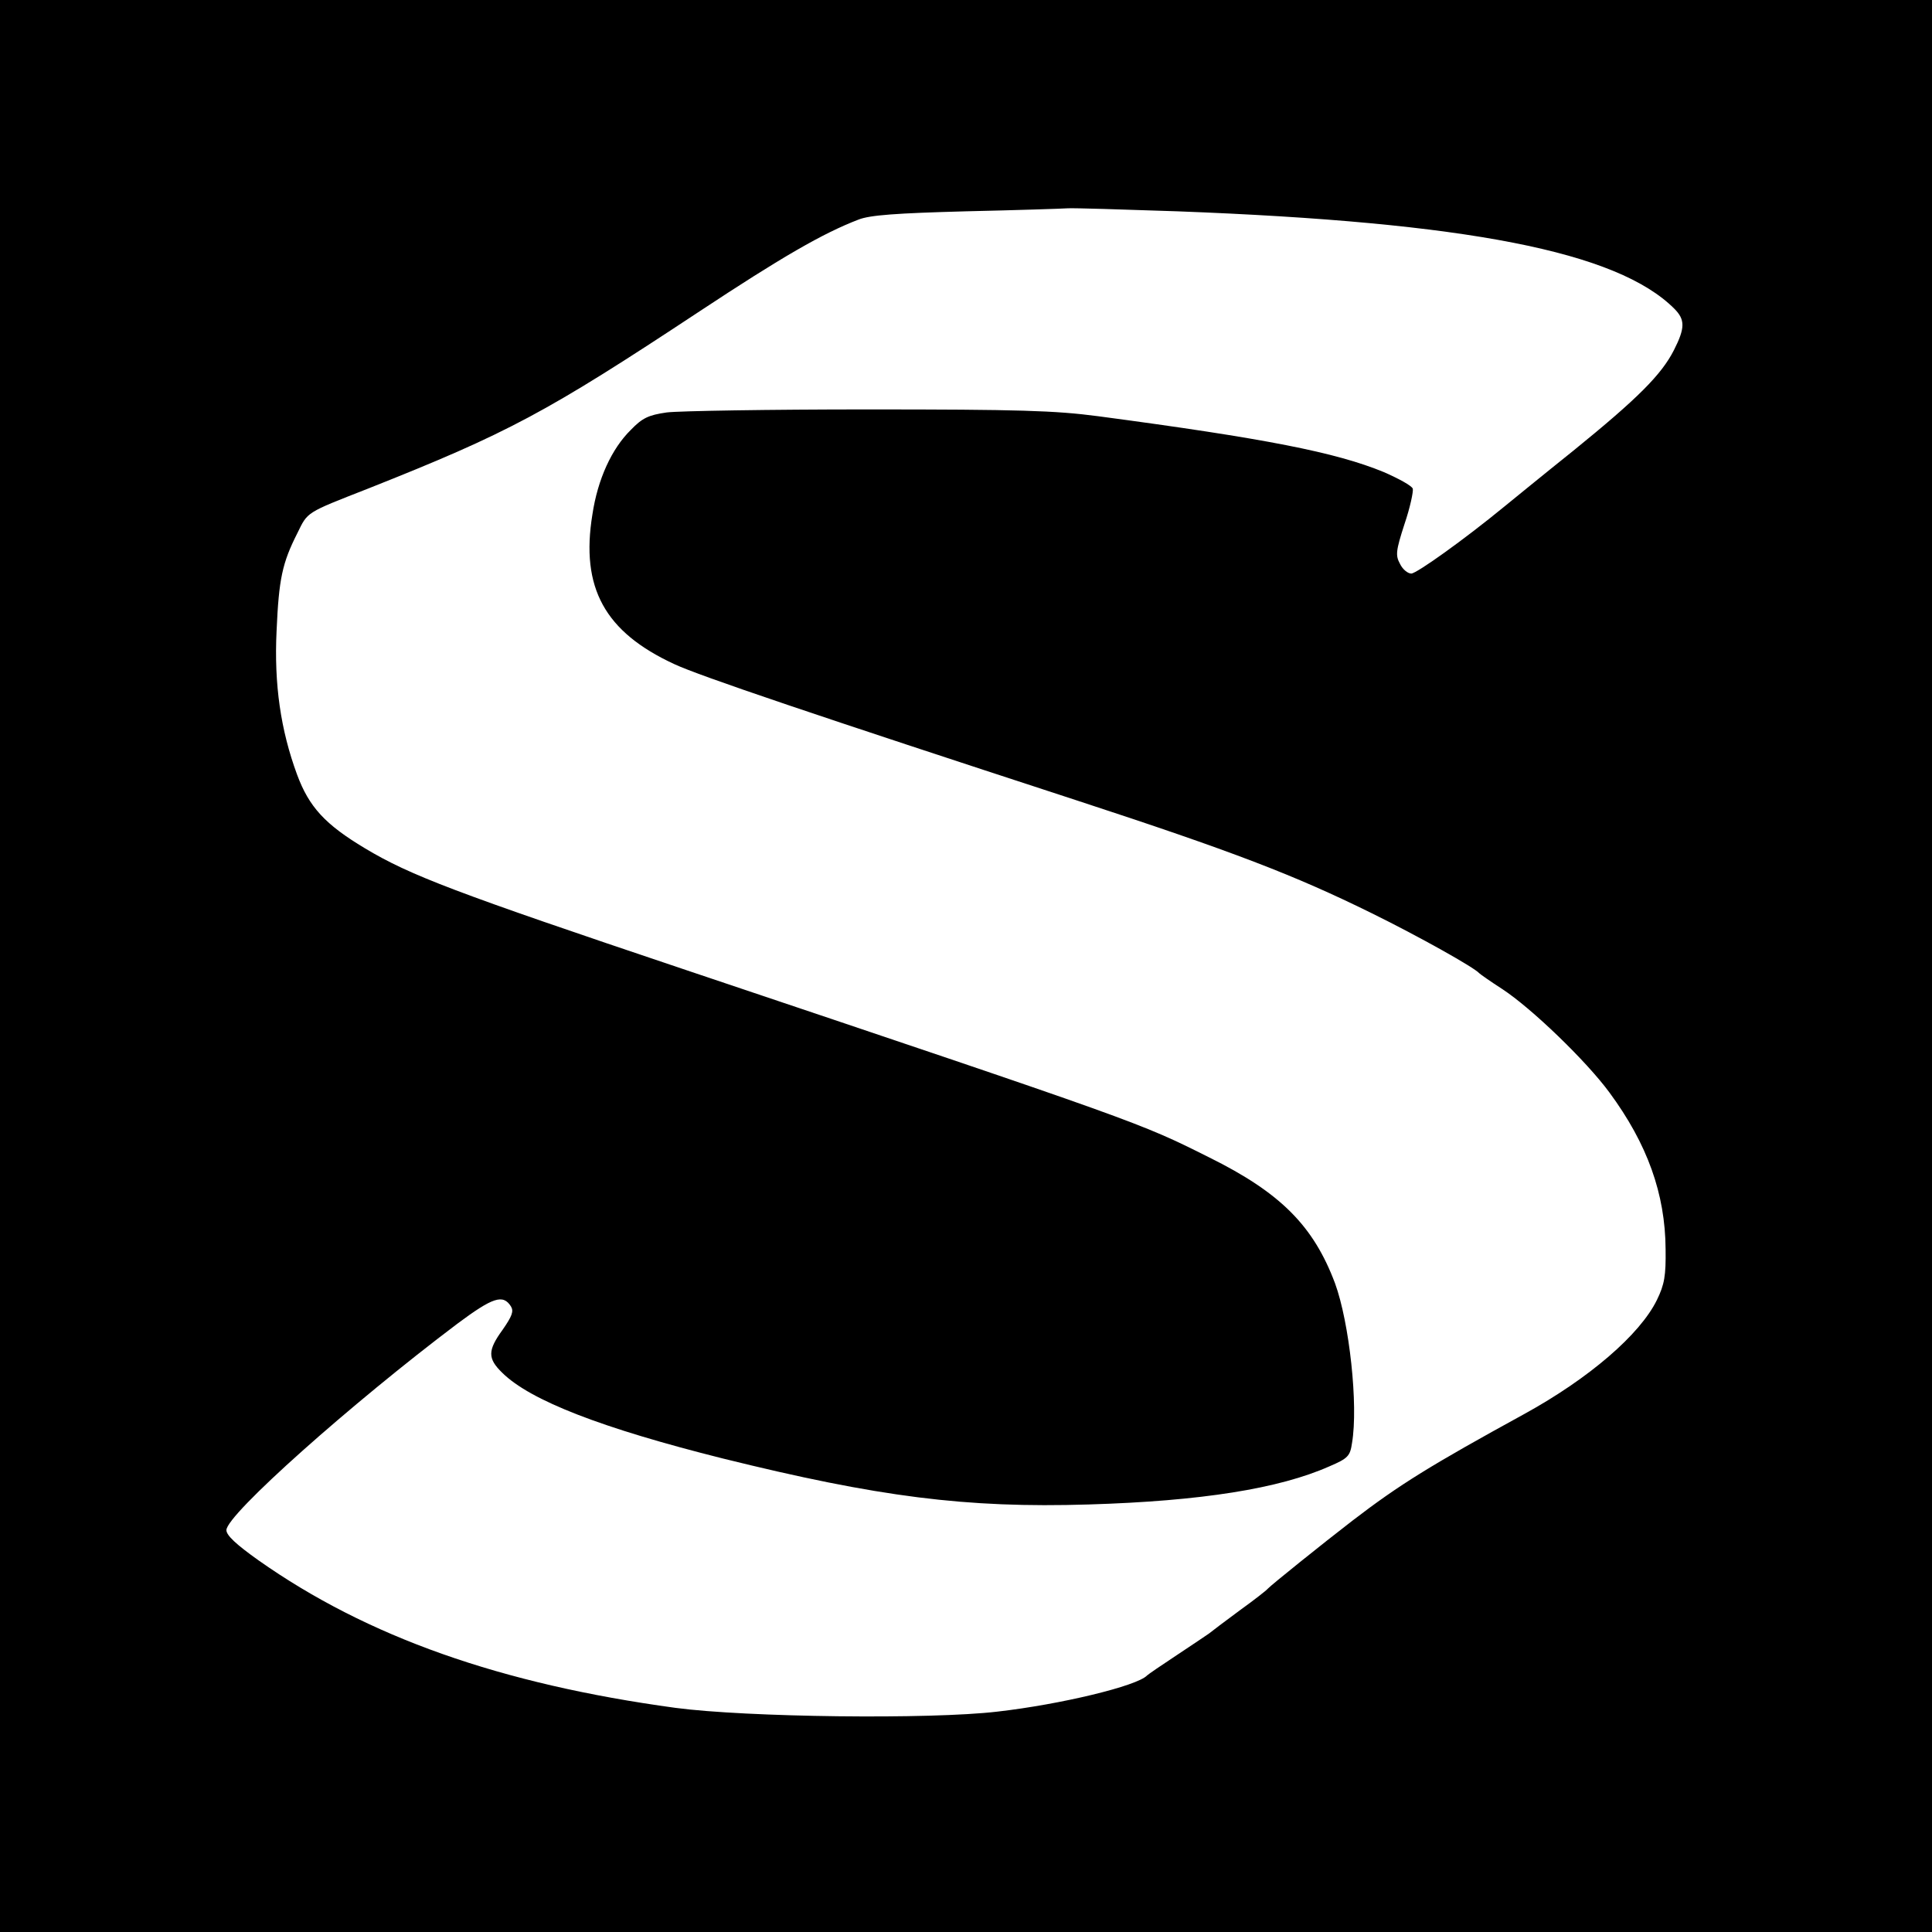
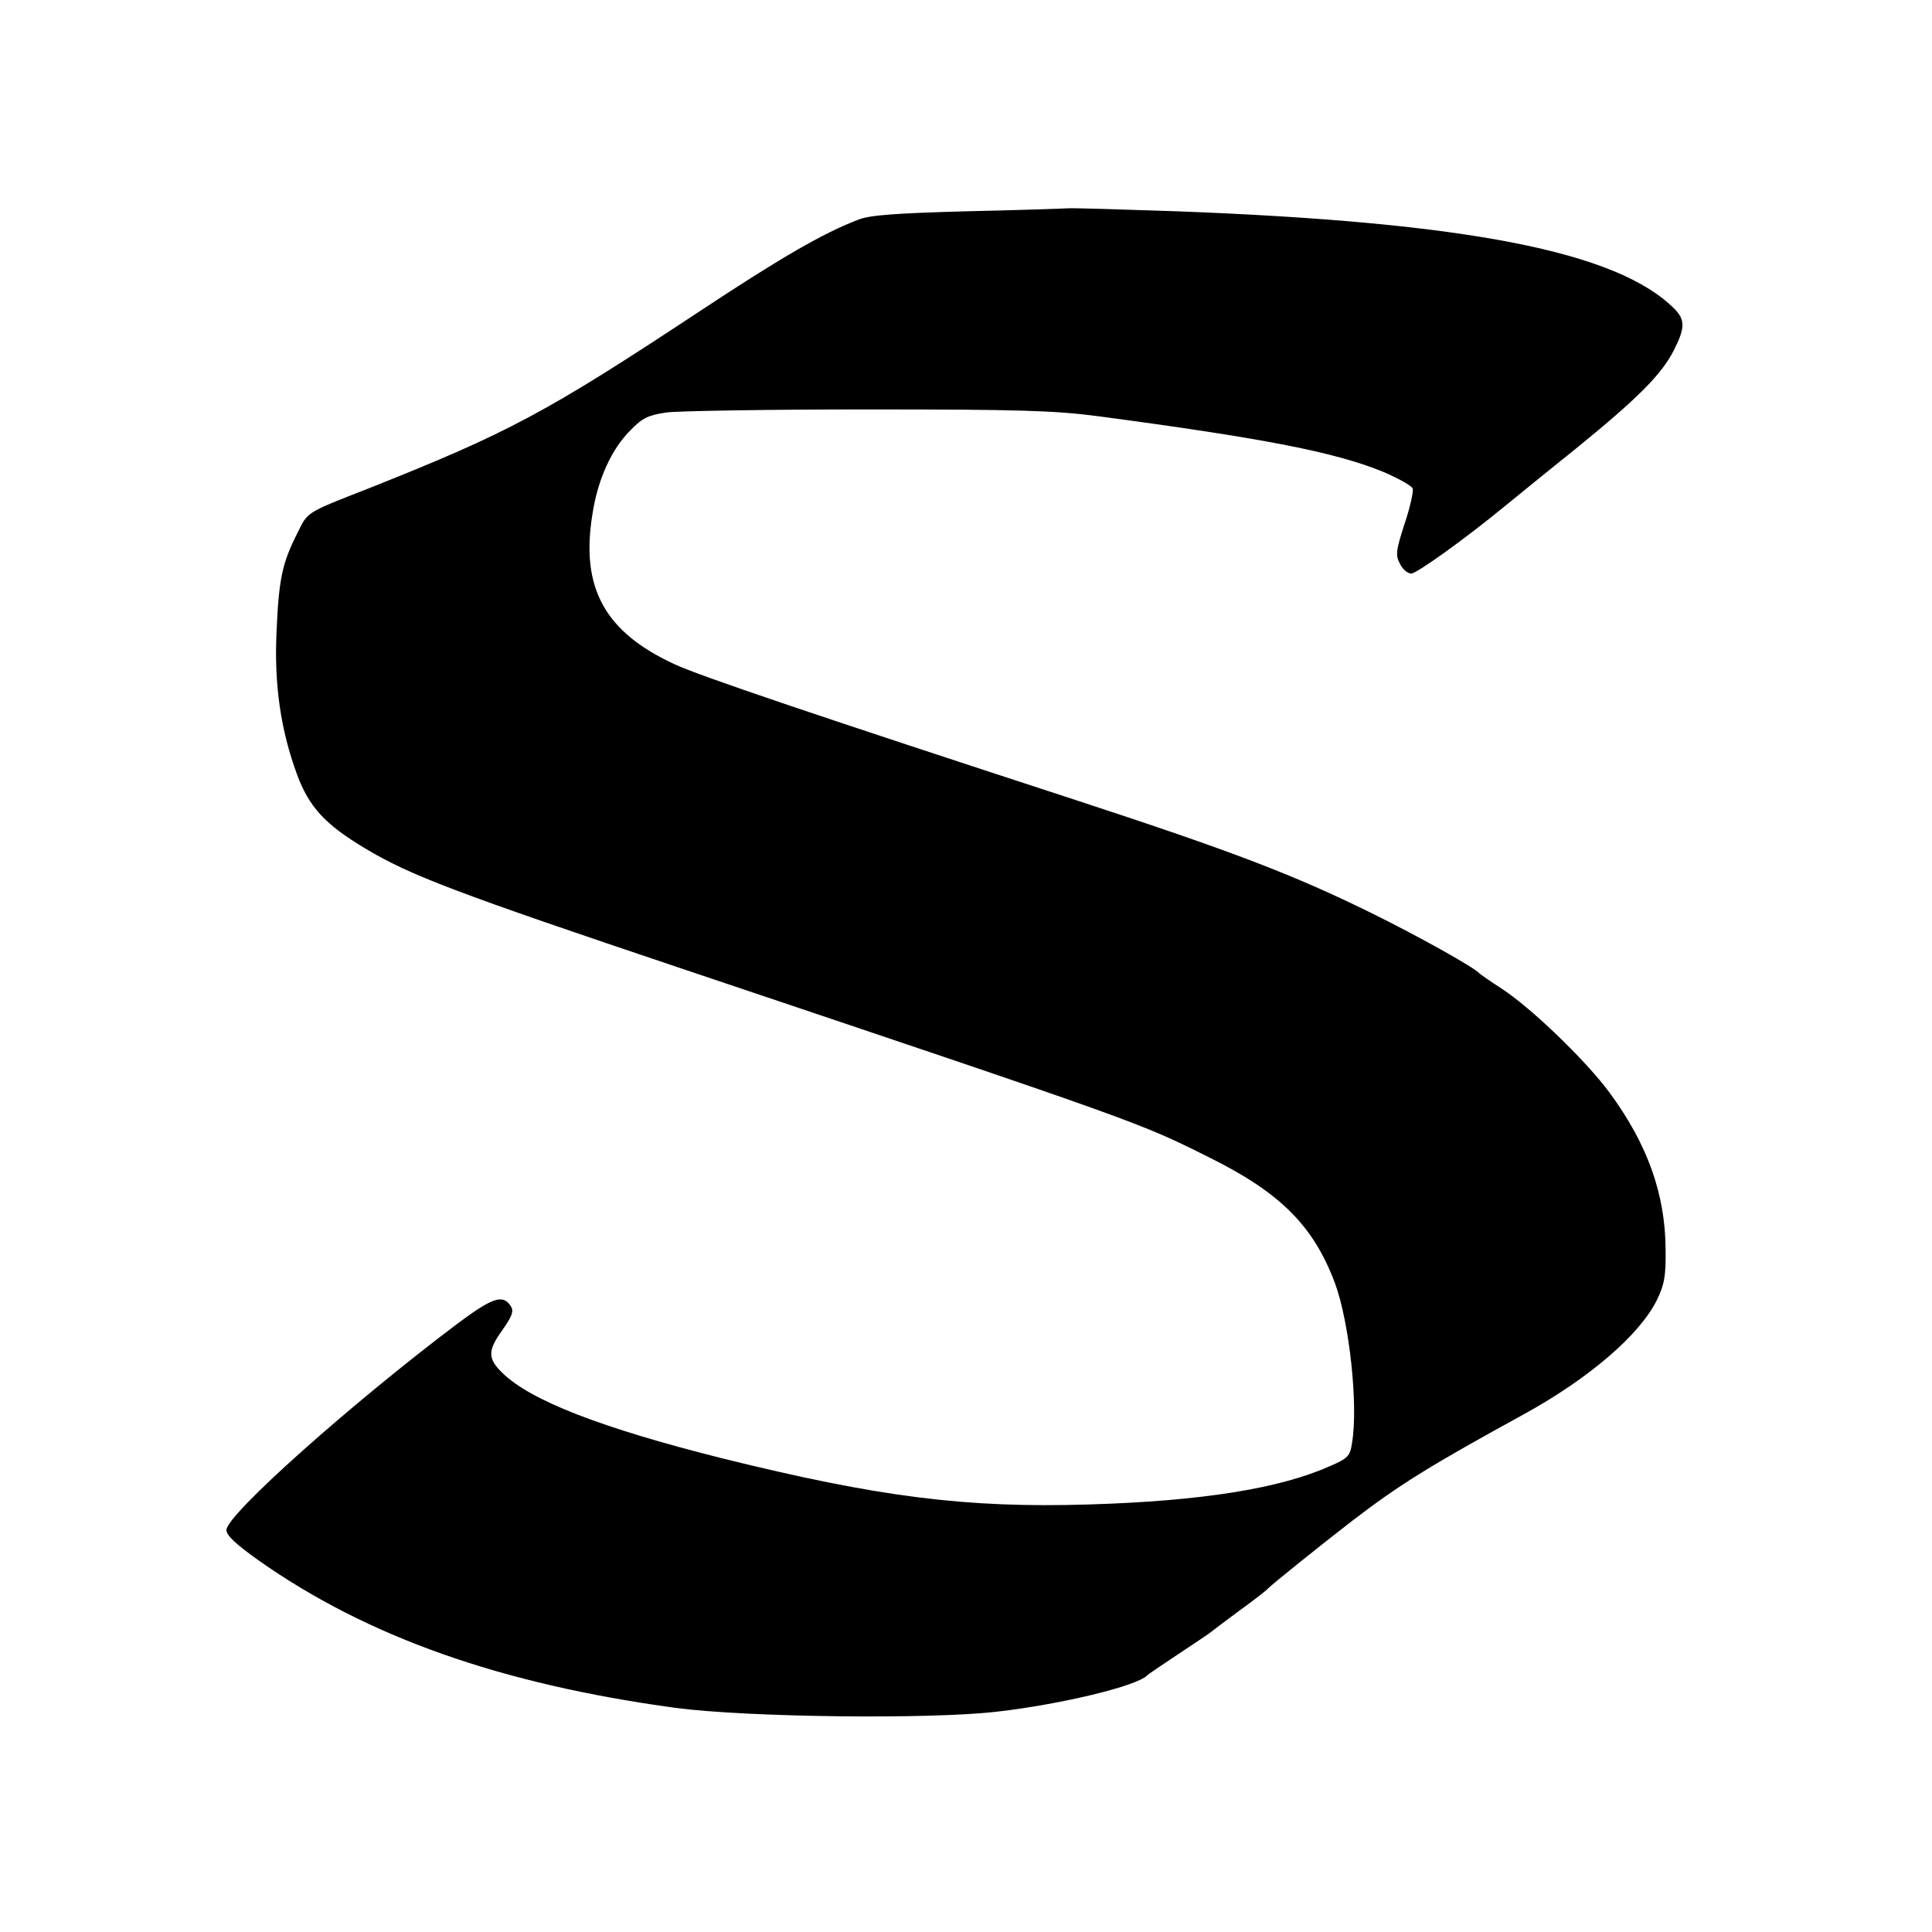
<svg xmlns="http://www.w3.org/2000/svg" version="1.0" width="512pt" height="512pt" viewBox="0 0 512 512" preserveAspectRatio="xMidYMid meet">
  <g transform="translate(0,512) scale(0.1,-0.1)" fill="#000000" stroke="none">
-     <path d="M0 2560 l0 -2560 2560 0 2560 0 0 2560 0 2560 -2560 0 -2560 0 0 -2560z m3120 2000 c769 -29 1166 -107 1317 -258 29 -29 29 -51 -1 -110 -33 -65 -96 -128 -266 -266 -80 -64 -163 -132 -184 -149 -106 -87 -232 -177 -246 -177 -9 0 -23 11 -30 26 -12 22 -11 34 12 105 15 44 24 87 22 94 -3 8 -38 27 -77 44 -126 52 -313 89 -757 148 -114 15 -209 18 -610 18 -261 0 -501 -4 -533 -8 -49 -7 -65 -15 -95 -46 -51 -50 -88 -131 -102 -224 -32 -195 33 -312 217 -397 66 -31 380 -137 1063 -360 419 -137 580 -199 785 -300 126 -62 272 -144 285 -159 3 -3 30 -22 61 -42 78 -51 223 -191 284 -274 101 -137 148 -269 149 -415 1 -71 -3 -94 -23 -135 -45 -92 -180 -208 -351 -302 -248 -136 -331 -187 -456 -283 -78 -60 -216 -171 -224 -180 -3 -4 -36 -30 -75 -58 -38 -28 -75 -56 -81 -61 -6 -4 -44 -30 -85 -57 -41 -27 -76 -51 -79 -54 -26 -28 -230 -77 -397 -96 -179 -21 -665 -15 -853 10 -463 63 -817 188 -1105 391 -59 42 -85 66 -85 80 0 41 332 336 612 547 94 70 121 79 142 46 8 -13 3 -26 -22 -62 -40 -55 -40 -76 -1 -114 75 -74 265 -147 584 -227 412 -102 645 -132 970 -122 299 9 505 42 638 101 49 21 55 27 60 62 17 100 -7 319 -45 423 -57 152 -144 240 -334 334 -184 92 -177 90 -1394 499 -604 203 -723 248 -843 320 -105 63 -148 109 -180 196 -43 117 -61 238 -54 381 6 137 15 179 55 258 28 57 21 53 187 118 373 148 472 201 879 470 218 144 327 207 421 243 30 12 100 17 285 22 135 3 256 7 270 8 14 1 144 -3 290 -8z" />
+     <path d="M0 2560 z m3120 2000 c769 -29 1166 -107 1317 -258 29 -29 29 -51 -1 -110 -33 -65 -96 -128 -266 -266 -80 -64 -163 -132 -184 -149 -106 -87 -232 -177 -246 -177 -9 0 -23 11 -30 26 -12 22 -11 34 12 105 15 44 24 87 22 94 -3 8 -38 27 -77 44 -126 52 -313 89 -757 148 -114 15 -209 18 -610 18 -261 0 -501 -4 -533 -8 -49 -7 -65 -15 -95 -46 -51 -50 -88 -131 -102 -224 -32 -195 33 -312 217 -397 66 -31 380 -137 1063 -360 419 -137 580 -199 785 -300 126 -62 272 -144 285 -159 3 -3 30 -22 61 -42 78 -51 223 -191 284 -274 101 -137 148 -269 149 -415 1 -71 -3 -94 -23 -135 -45 -92 -180 -208 -351 -302 -248 -136 -331 -187 -456 -283 -78 -60 -216 -171 -224 -180 -3 -4 -36 -30 -75 -58 -38 -28 -75 -56 -81 -61 -6 -4 -44 -30 -85 -57 -41 -27 -76 -51 -79 -54 -26 -28 -230 -77 -397 -96 -179 -21 -665 -15 -853 10 -463 63 -817 188 -1105 391 -59 42 -85 66 -85 80 0 41 332 336 612 547 94 70 121 79 142 46 8 -13 3 -26 -22 -62 -40 -55 -40 -76 -1 -114 75 -74 265 -147 584 -227 412 -102 645 -132 970 -122 299 9 505 42 638 101 49 21 55 27 60 62 17 100 -7 319 -45 423 -57 152 -144 240 -334 334 -184 92 -177 90 -1394 499 -604 203 -723 248 -843 320 -105 63 -148 109 -180 196 -43 117 -61 238 -54 381 6 137 15 179 55 258 28 57 21 53 187 118 373 148 472 201 879 470 218 144 327 207 421 243 30 12 100 17 285 22 135 3 256 7 270 8 14 1 144 -3 290 -8z" />
  </g>
</svg>